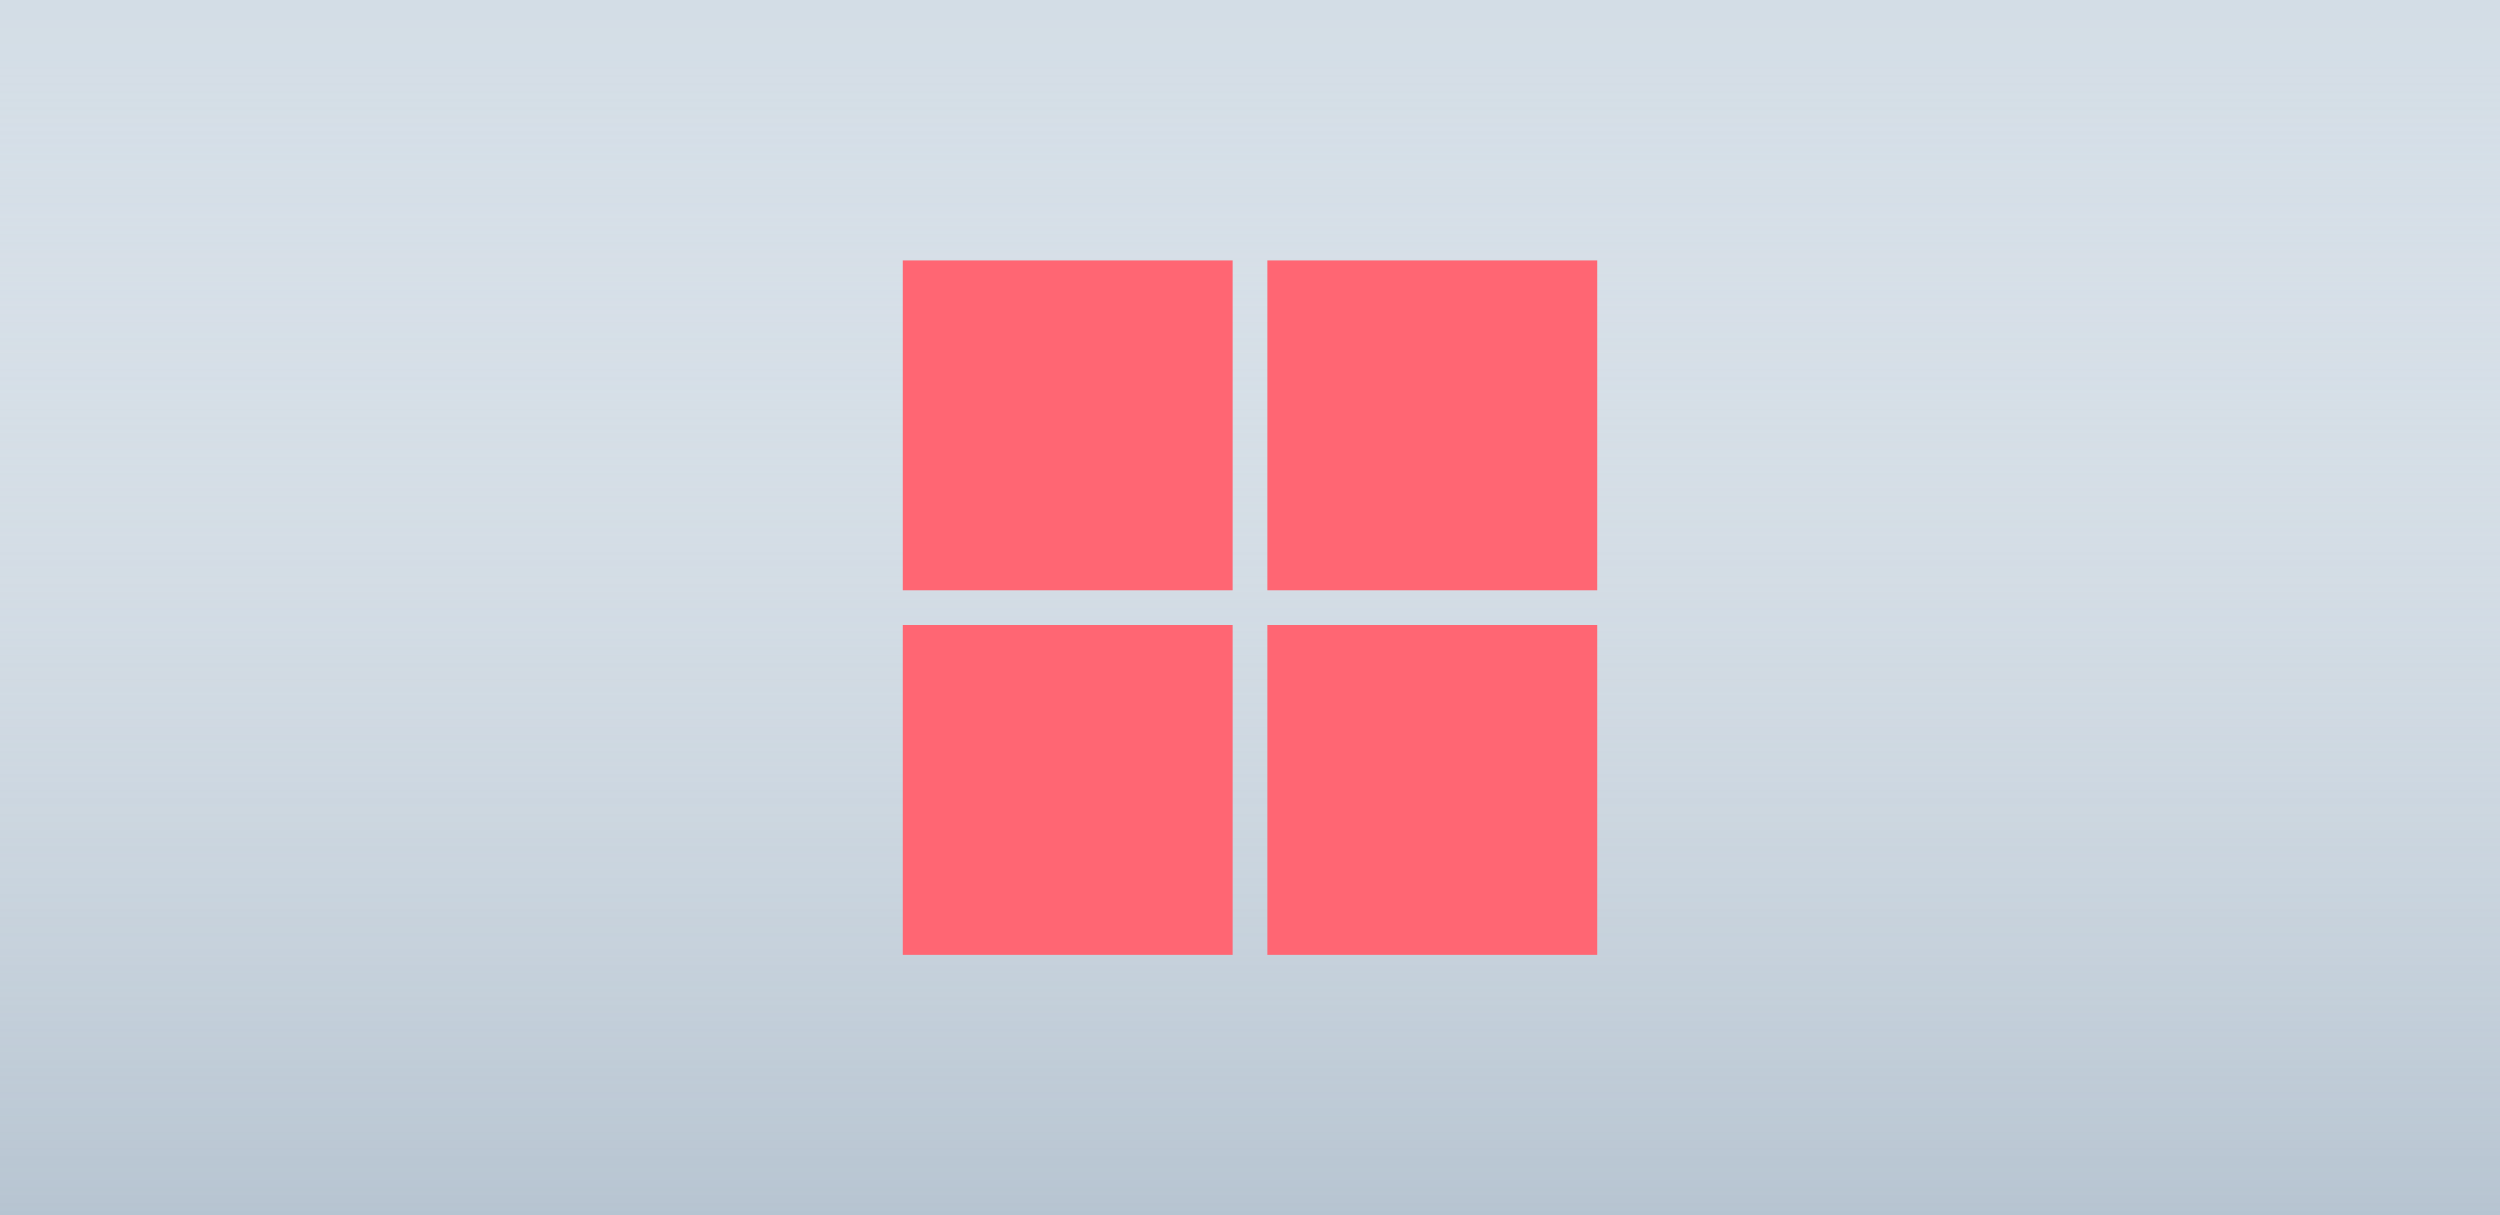
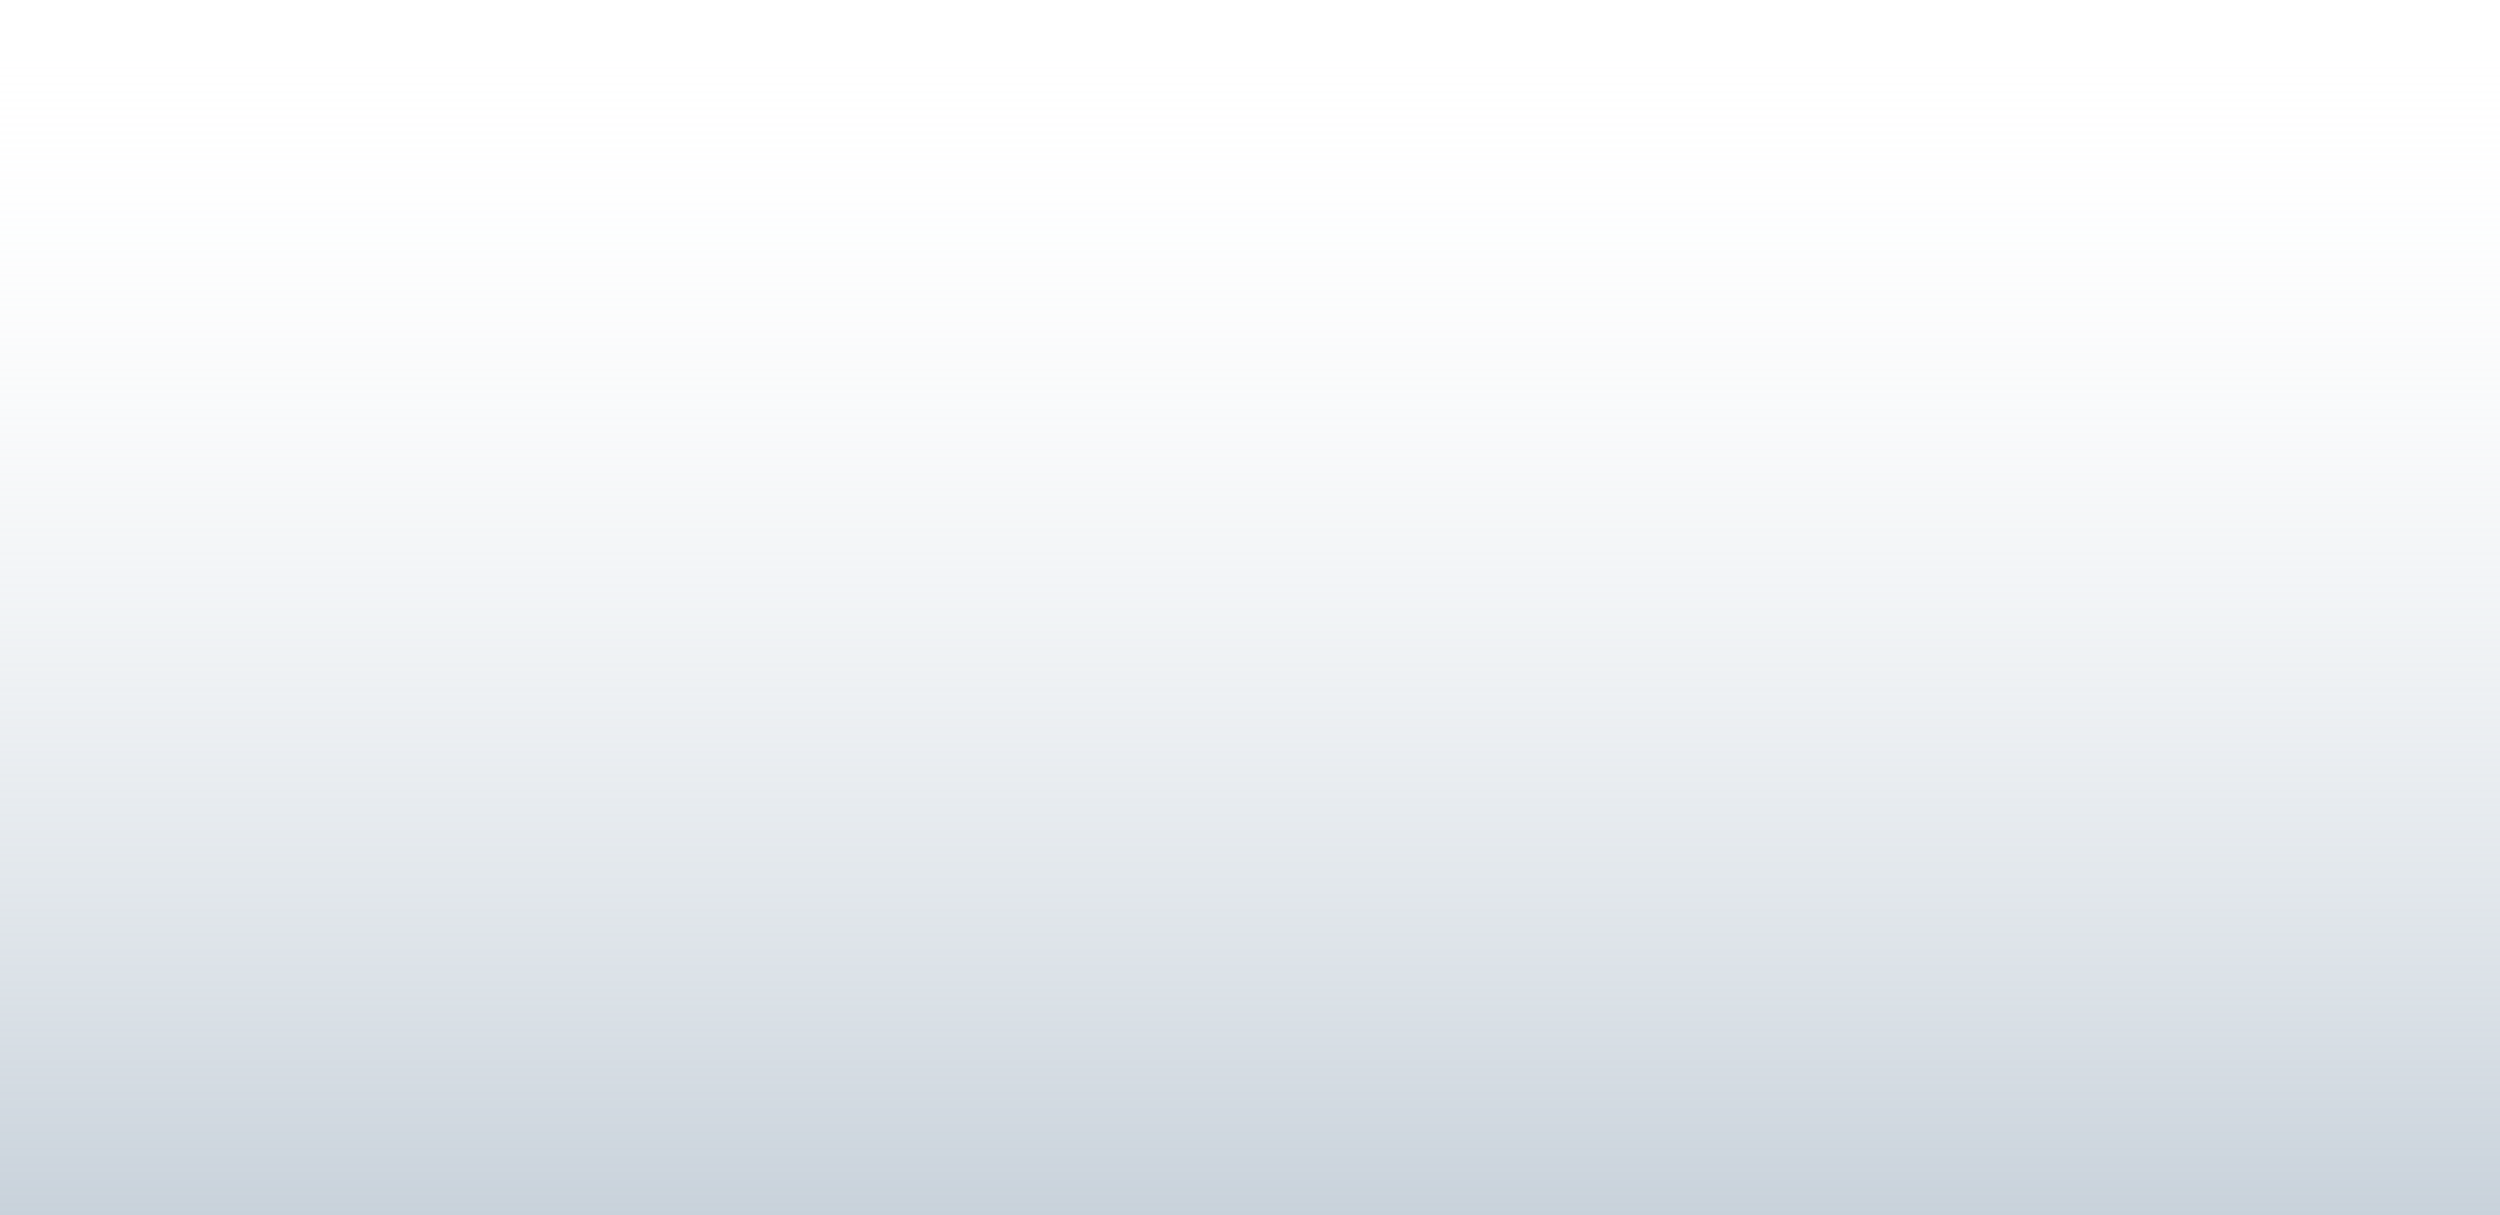
<svg xmlns="http://www.w3.org/2000/svg" width="576" height="280" viewBox="0 0 576 280" fill="none">
-   <rect width="576" height="280" fill="#D3DDE6" />
  <rect width="576" height="280" fill="url(#paint0_linear_2217_14949)" fill-opacity="0.6" />
-   <path fill-rule="evenodd" clip-rule="evenodd" d="M284 60H208V75V94V136H284V60ZM284 144H208V151V178V220H284V144ZM292 220V144H368V151V178V220H292ZM292 136V60H368V75V94V136H292Z" fill="#FF6673" />
  <defs>
    <linearGradient id="paint0_linear_2217_14949" x1="313.2" y1="280" x2="313.2" y2="1.03893e-05" gradientUnits="userSpaceOnUse">
      <stop stop-color="#A4B4C3" />
      <stop offset="1" stop-color="white" stop-opacity="0" />
    </linearGradient>
  </defs>
</svg>